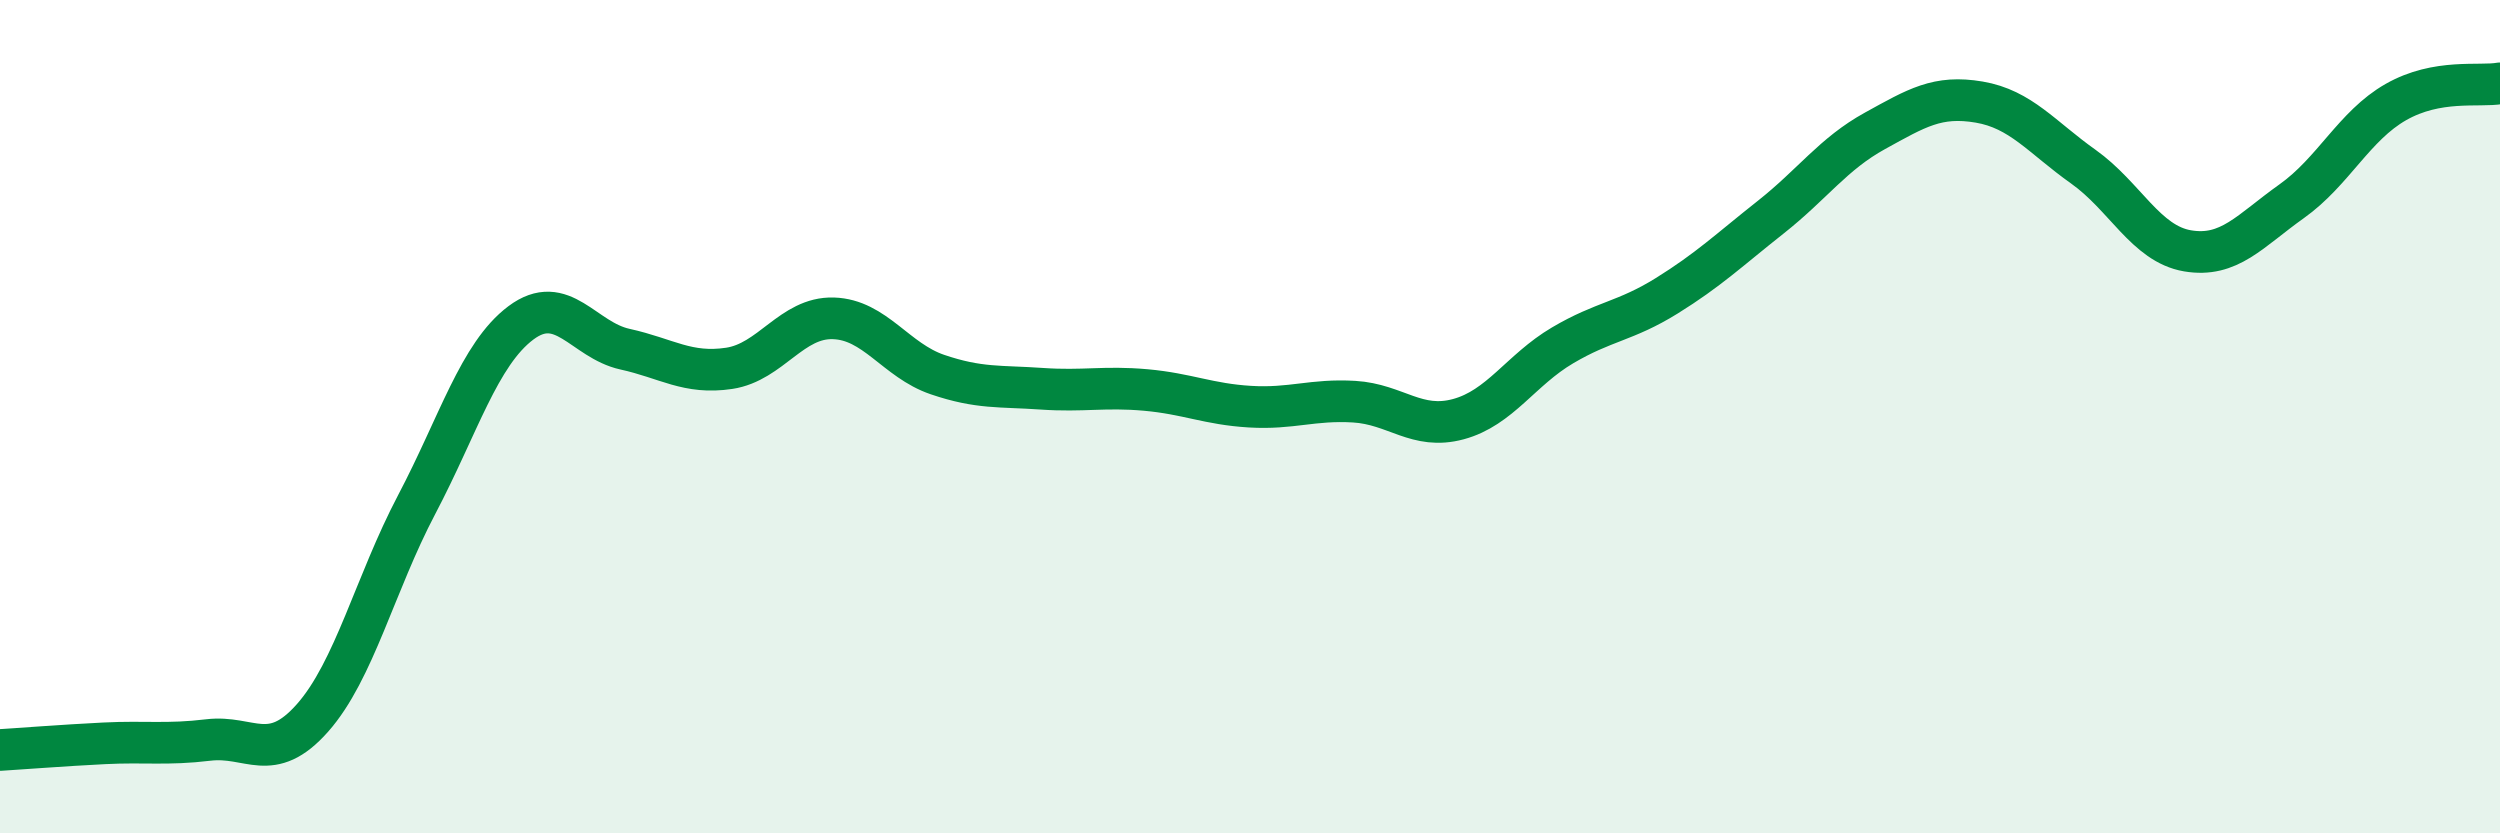
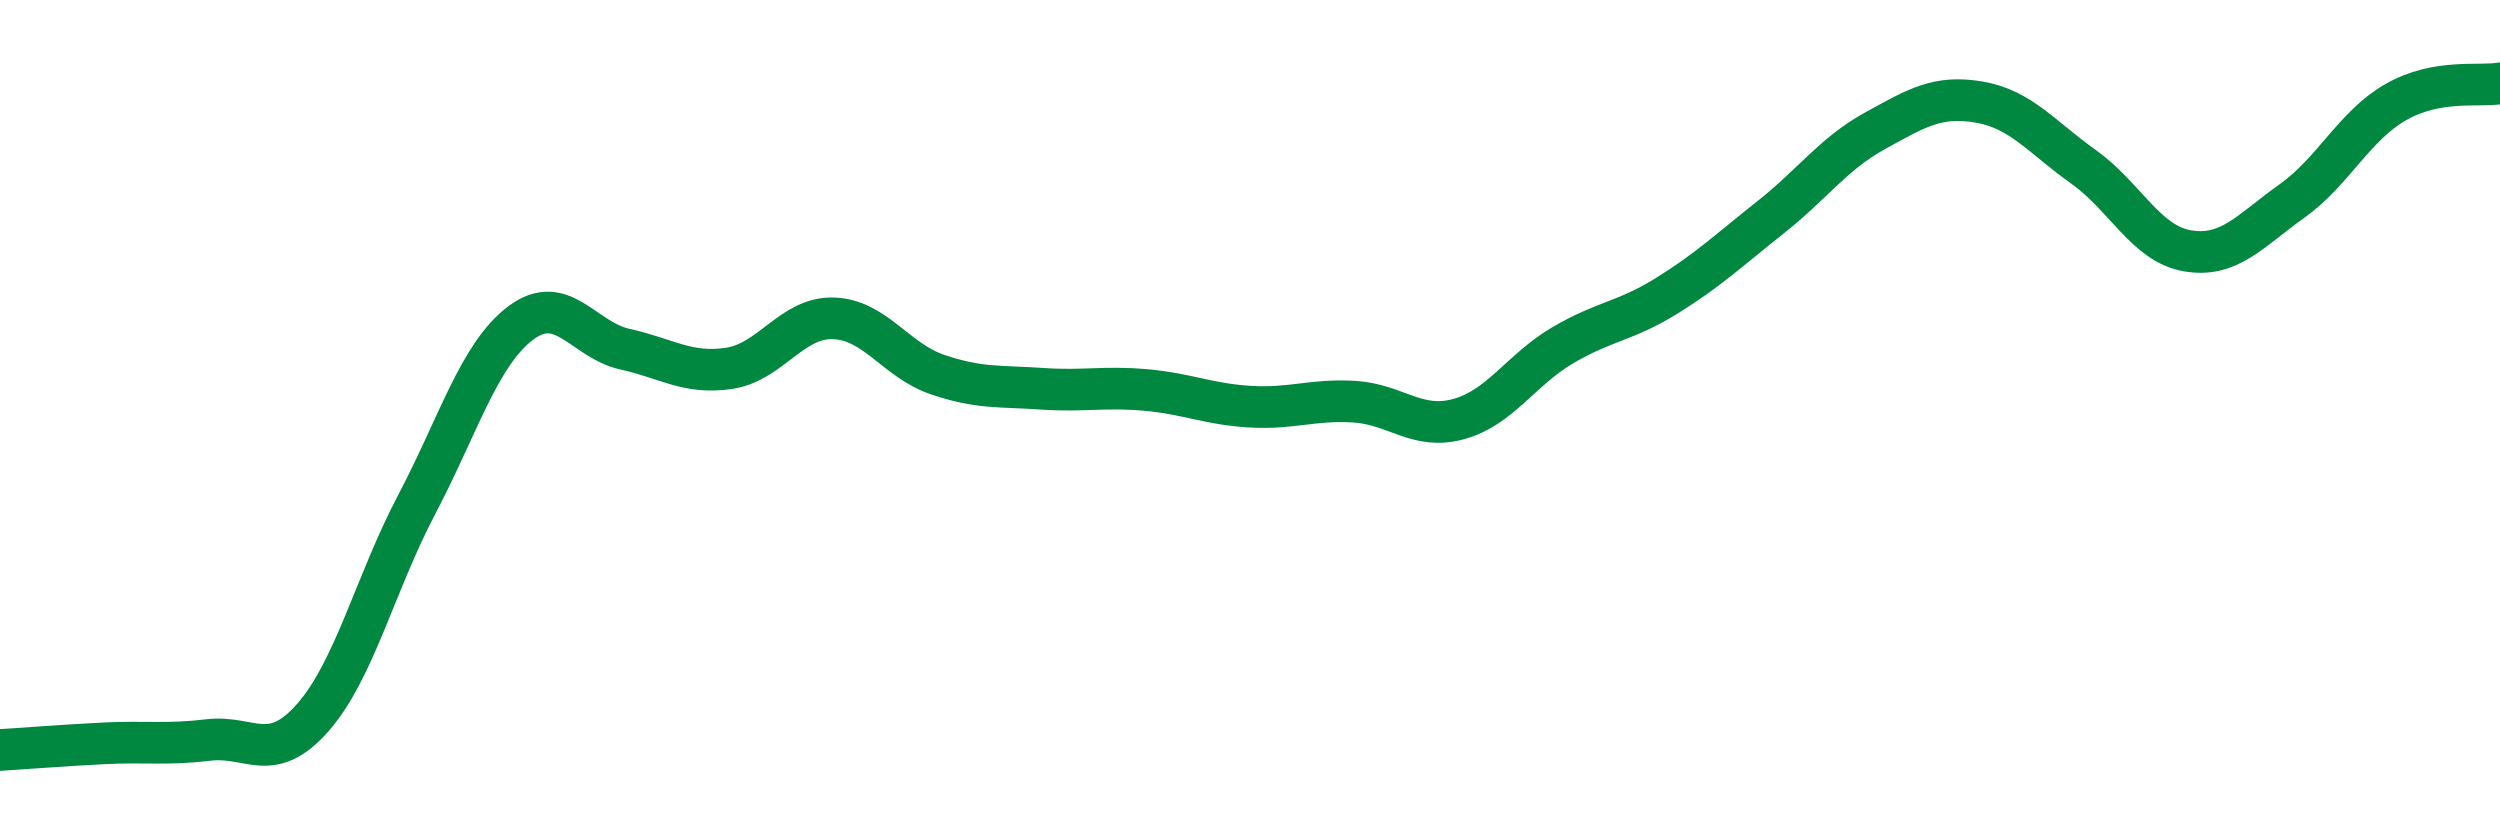
<svg xmlns="http://www.w3.org/2000/svg" width="60" height="20" viewBox="0 0 60 20">
-   <path d="M 0,18 C 0.5,17.97 1.5,17.89 2.5,17.84 C 3.5,17.79 4,17.88 5,17.76 C 6,17.64 6.5,18.36 7.5,17.23 C 8.5,16.1 9,14.01 10,12.11 C 11,10.21 11.5,8.5 12.5,7.75 C 13.5,7 14,8.16 15,8.38 C 16,8.6 16.5,8.99 17.5,8.84 C 18.5,8.69 19,7.61 20,7.64 C 21,7.67 21.5,8.65 22.5,8.99 C 23.5,9.33 24,9.26 25,9.33 C 26,9.4 26.5,9.27 27.5,9.36 C 28.5,9.45 29,9.7 30,9.76 C 31,9.82 31.5,9.58 32.5,9.64 C 33.5,9.7 34,10.33 35,10.06 C 36,9.79 36.5,8.88 37.5,8.29 C 38.5,7.7 39,7.72 40,7.1 C 41,6.48 41.5,6 42.5,5.21 C 43.5,4.42 44,3.69 45,3.14 C 46,2.59 46.5,2.28 47.5,2.45 C 48.5,2.62 49,3.29 50,4 C 51,4.71 51.5,5.85 52.5,6.02 C 53.5,6.19 54,5.54 55,4.83 C 56,4.12 56.5,3.02 57.5,2.45 C 58.5,1.88 59.5,2.09 60,2L60 20L0 20Z" fill="#008740" opacity="0.1" stroke-linecap="round" stroke-linejoin="round" />
  <path d="M 0,18 C 0.5,17.97 1.5,17.89 2.5,17.84 C 3.5,17.79 4,17.88 5,17.76 C 6,17.64 6.5,18.36 7.5,17.23 C 8.5,16.1 9,14.01 10,12.11 C 11,10.21 11.5,8.5 12.5,7.75 C 13.5,7 14,8.16 15,8.38 C 16,8.6 16.5,8.99 17.5,8.84 C 18.5,8.69 19,7.61 20,7.64 C 21,7.67 21.5,8.65 22.5,8.99 C 23.5,9.33 24,9.26 25,9.33 C 26,9.4 26.5,9.27 27.5,9.36 C 28.5,9.45 29,9.7 30,9.76 C 31,9.82 31.5,9.58 32.5,9.64 C 33.5,9.7 34,10.33 35,10.06 C 36,9.79 36.5,8.88 37.5,8.29 C 38.5,7.7 39,7.72 40,7.1 C 41,6.48 41.5,6 42.5,5.21 C 43.5,4.42 44,3.69 45,3.14 C 46,2.59 46.5,2.28 47.5,2.45 C 48.5,2.62 49,3.29 50,4 C 51,4.71 51.5,5.85 52.5,6.02 C 53.5,6.19 54,5.54 55,4.83 C 56,4.12 56.5,3.02 57.5,2.45 C 58.5,1.88 59.5,2.09 60,2" stroke="#008740" stroke-width="1" fill="none" stroke-linecap="round" stroke-linejoin="round" />
</svg>